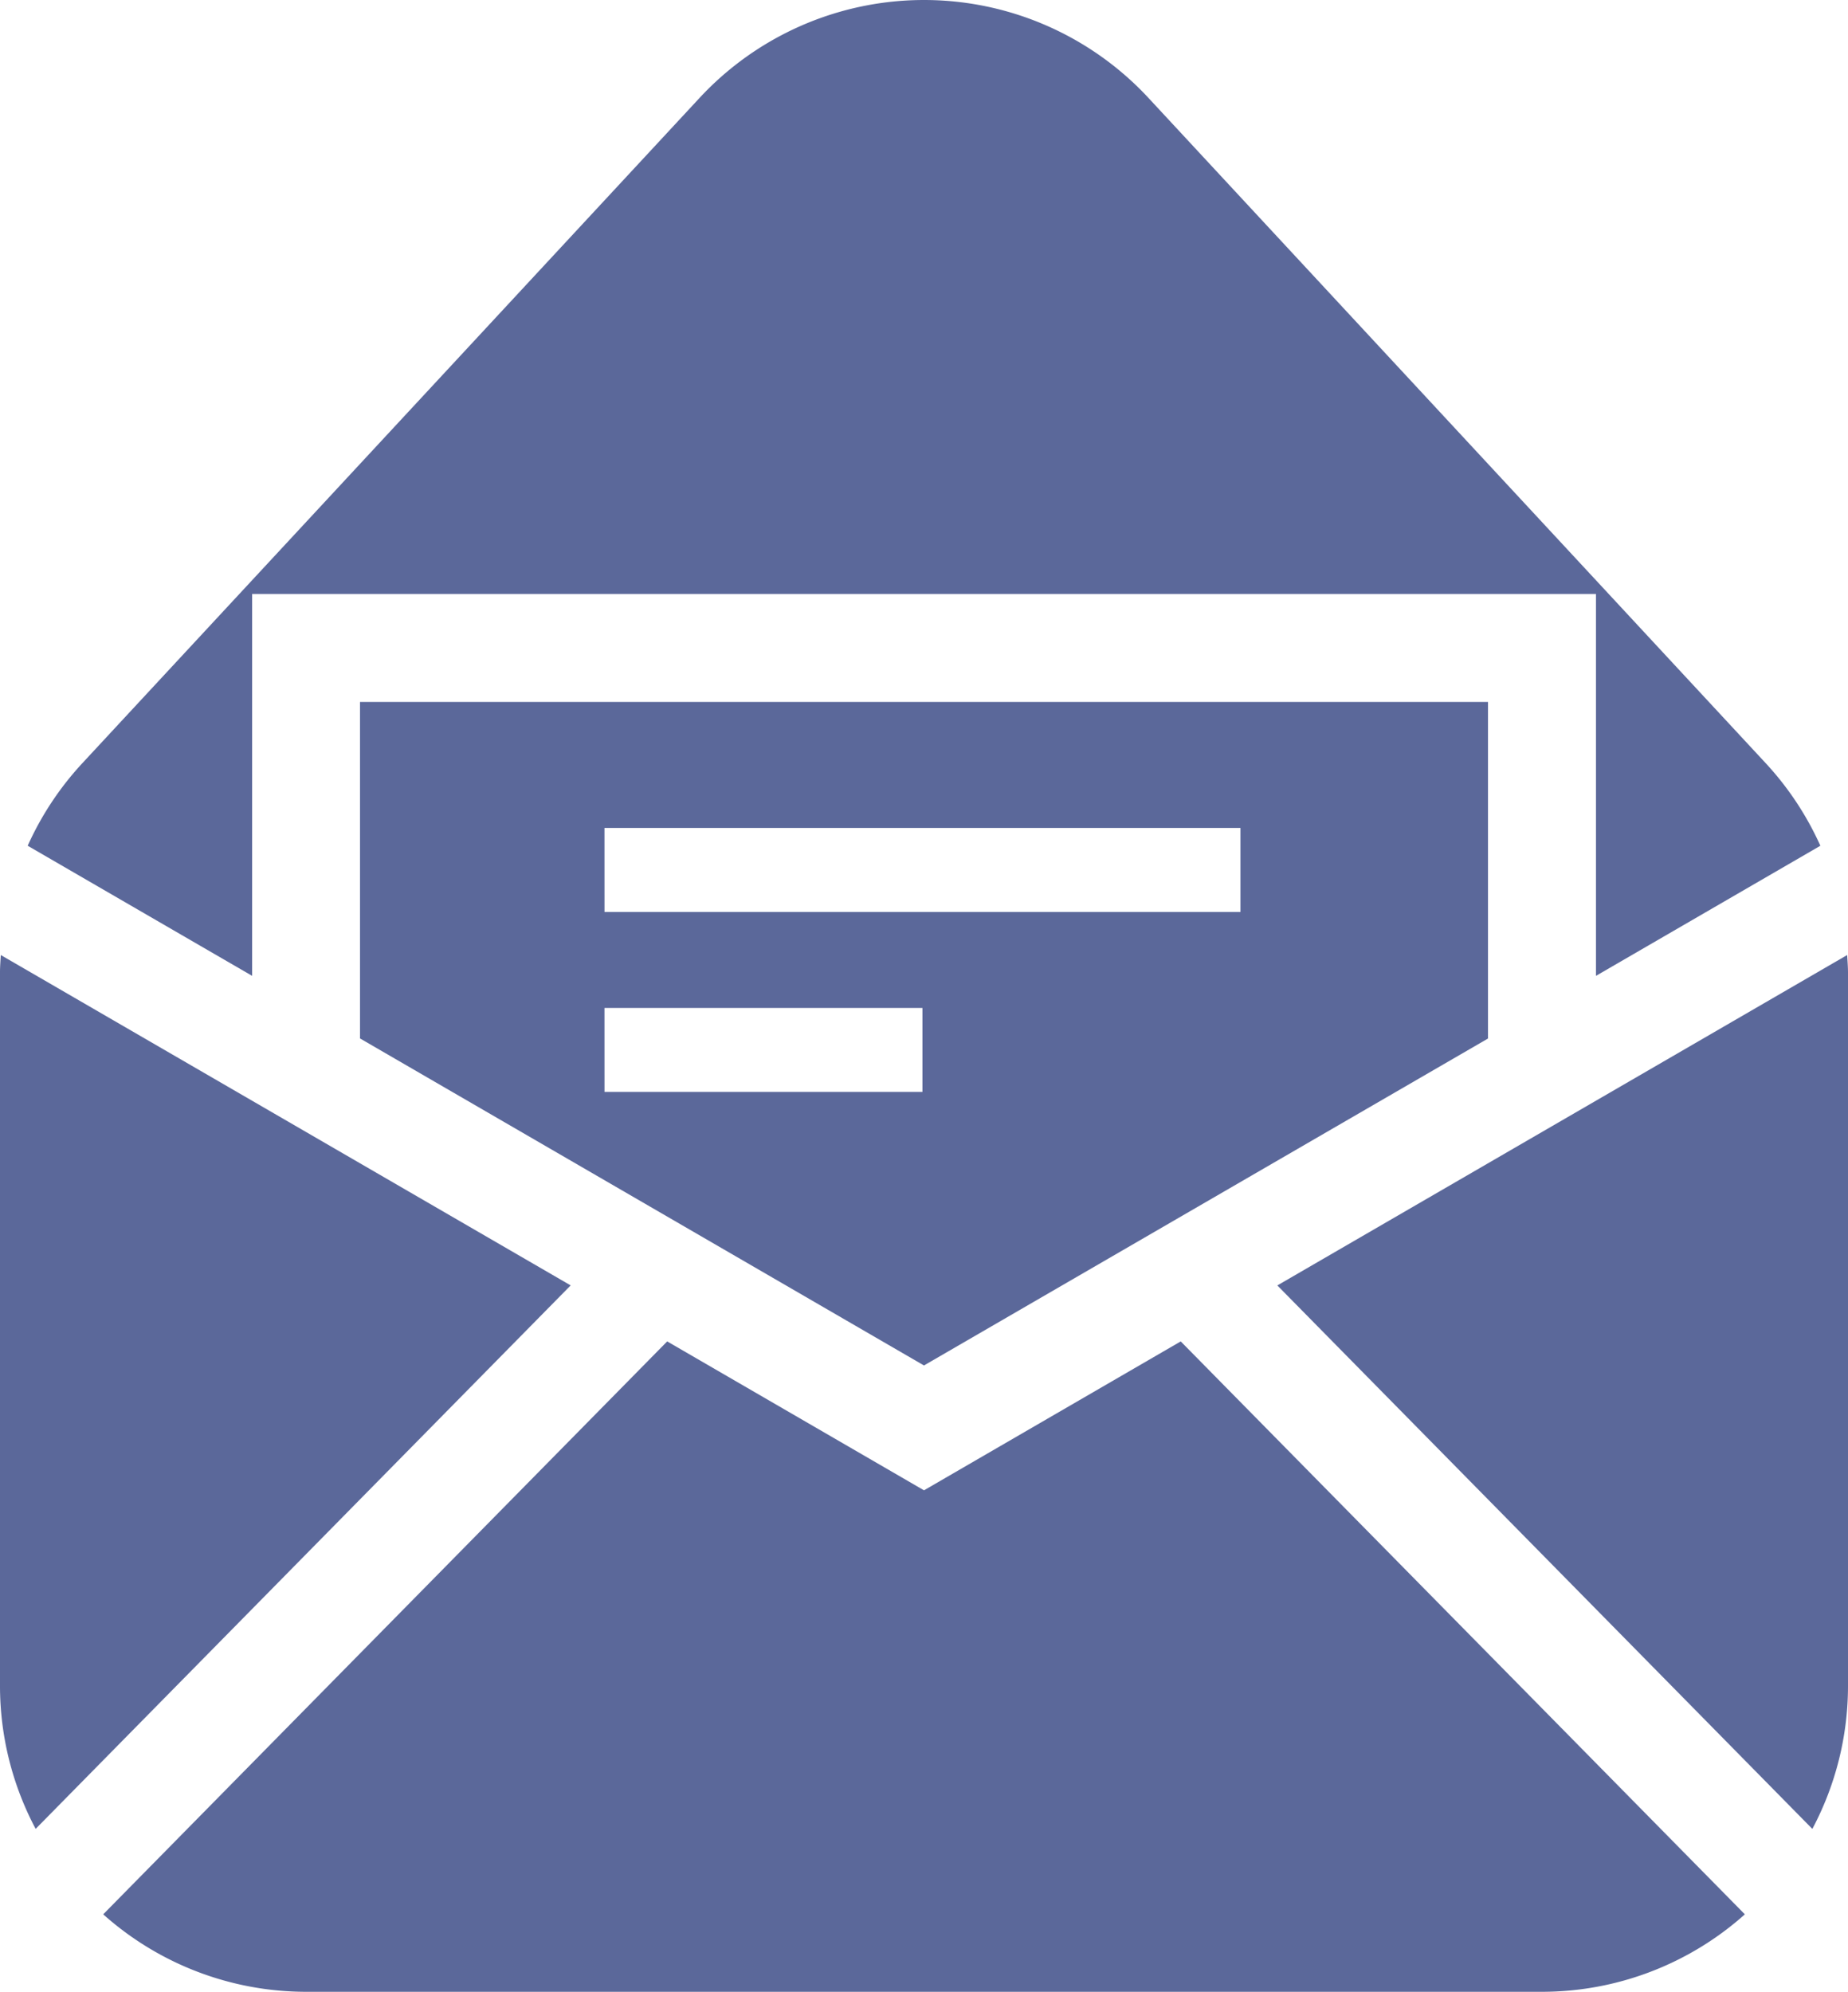
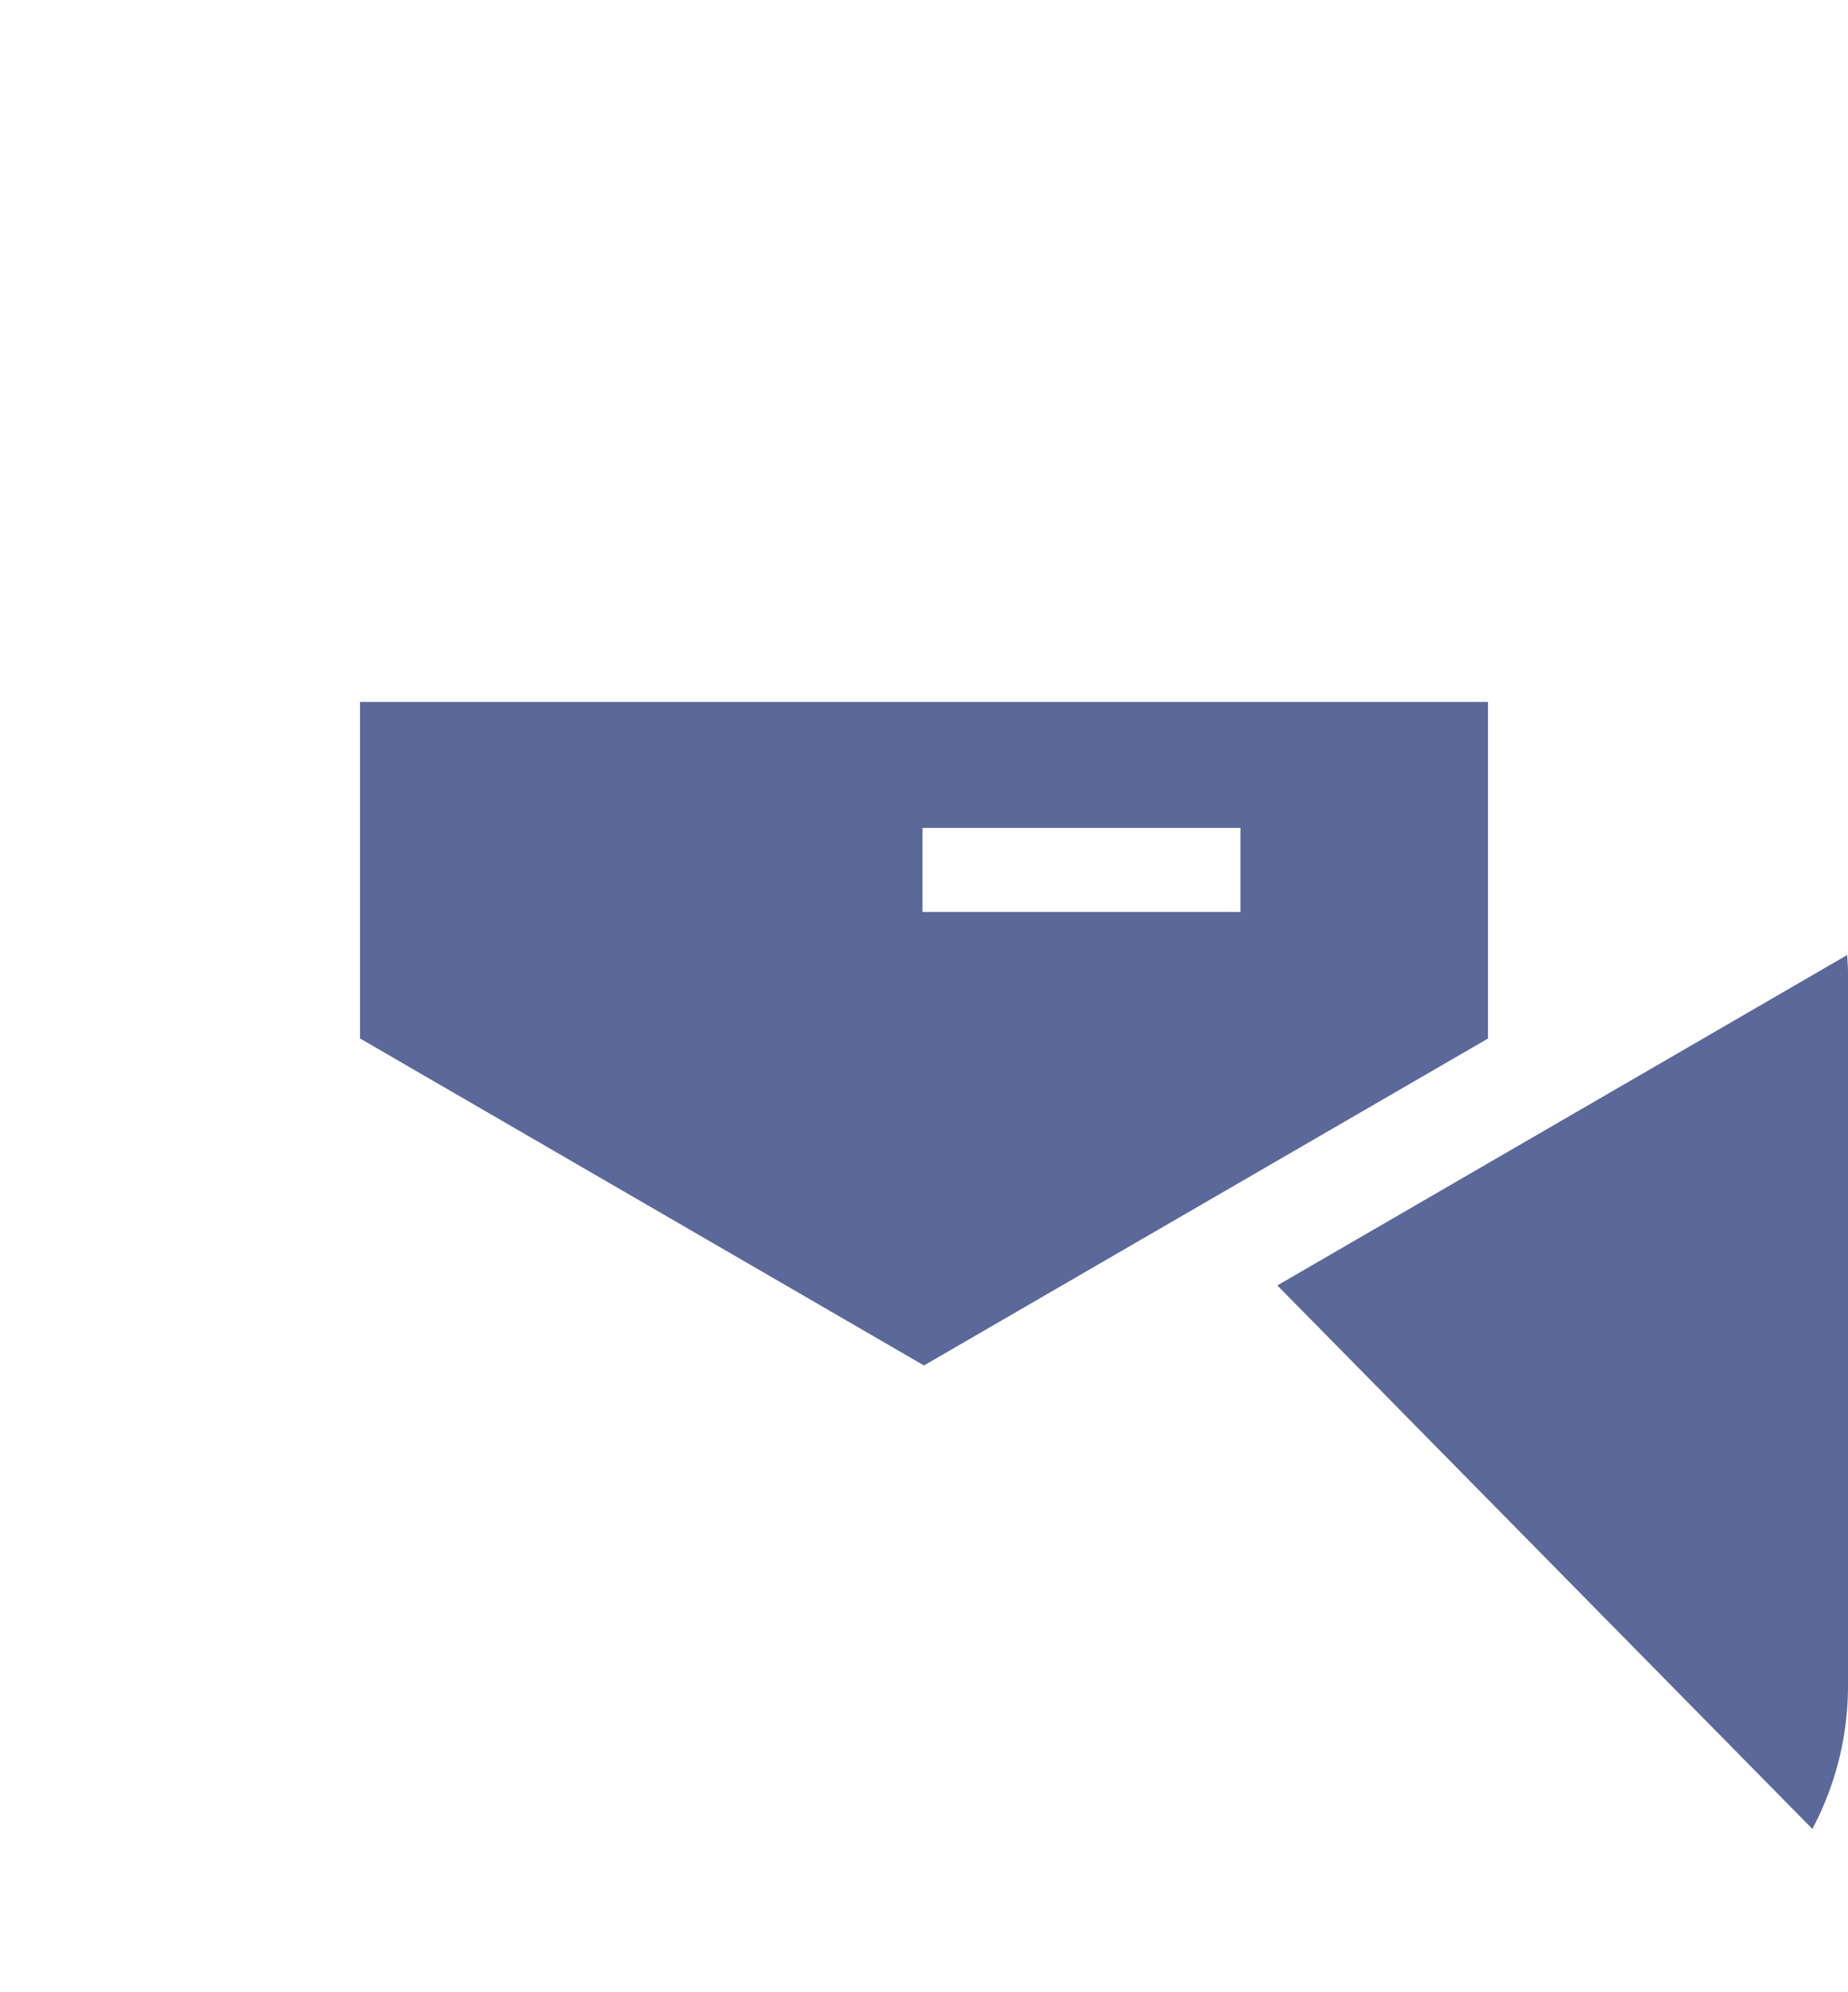
<svg xmlns="http://www.w3.org/2000/svg" width="65" height="70.063" viewBox="0 0 65 70.063">
  <g transform="translate(-18.502)">
-     <path d="M18.53,245.495c-.011.2-.028.4-.028.6v25.1a10.717,10.717,0,0,0,1.254,5.038l18.818-19.117Z" transform="translate(0 -211.901)" fill="#5b689a" />
    <path d="M366.866,245.495l-20.043,11.622,18.818,19.117a10.717,10.717,0,0,0,1.254-5.038v-25.1C366.894,245.893,366.877,245.694,366.866,245.495Z" transform="translate(-283.393 -211.901)" fill="#5b689a" />
-     <path d="M73.87,350.05l-9.033-5.238L45,364.965a10.714,10.714,0,0,0,7.142,2.725H95.6a10.713,10.713,0,0,0,7.142-2.725L82.9,344.812Z" transform="translate(-22.868 -297.627)" fill="#5b689a" />
-     <path d="M130.878,203.775l19.838-11.5V180.435H111.042v11.837Zm-11.238-18.907H142.01v2.954H119.641Zm0,6.331h11.184v2.954H119.641Z" transform="translate(-79.877 -155.744)" fill="#5b689a" />
-     <path d="M33.5,20.893H80.768V34.326L88.66,29.75a10.754,10.754,0,0,0-1.9-2.88L65.026,3.444a10.769,10.769,0,0,0-15.788,0L27.506,26.87a10.753,10.753,0,0,0-1.9,2.88L33.5,34.326Z" transform="translate(-6.13)" fill="#5b689a" />
+     <path d="M130.878,203.775l19.838-11.5V180.435H111.042v11.837Zm-11.238-18.907H142.01v2.954H119.641Zh11.184v2.954H119.641Z" transform="translate(-79.877 -155.744)" fill="#5b689a" />
  </g>
</svg>